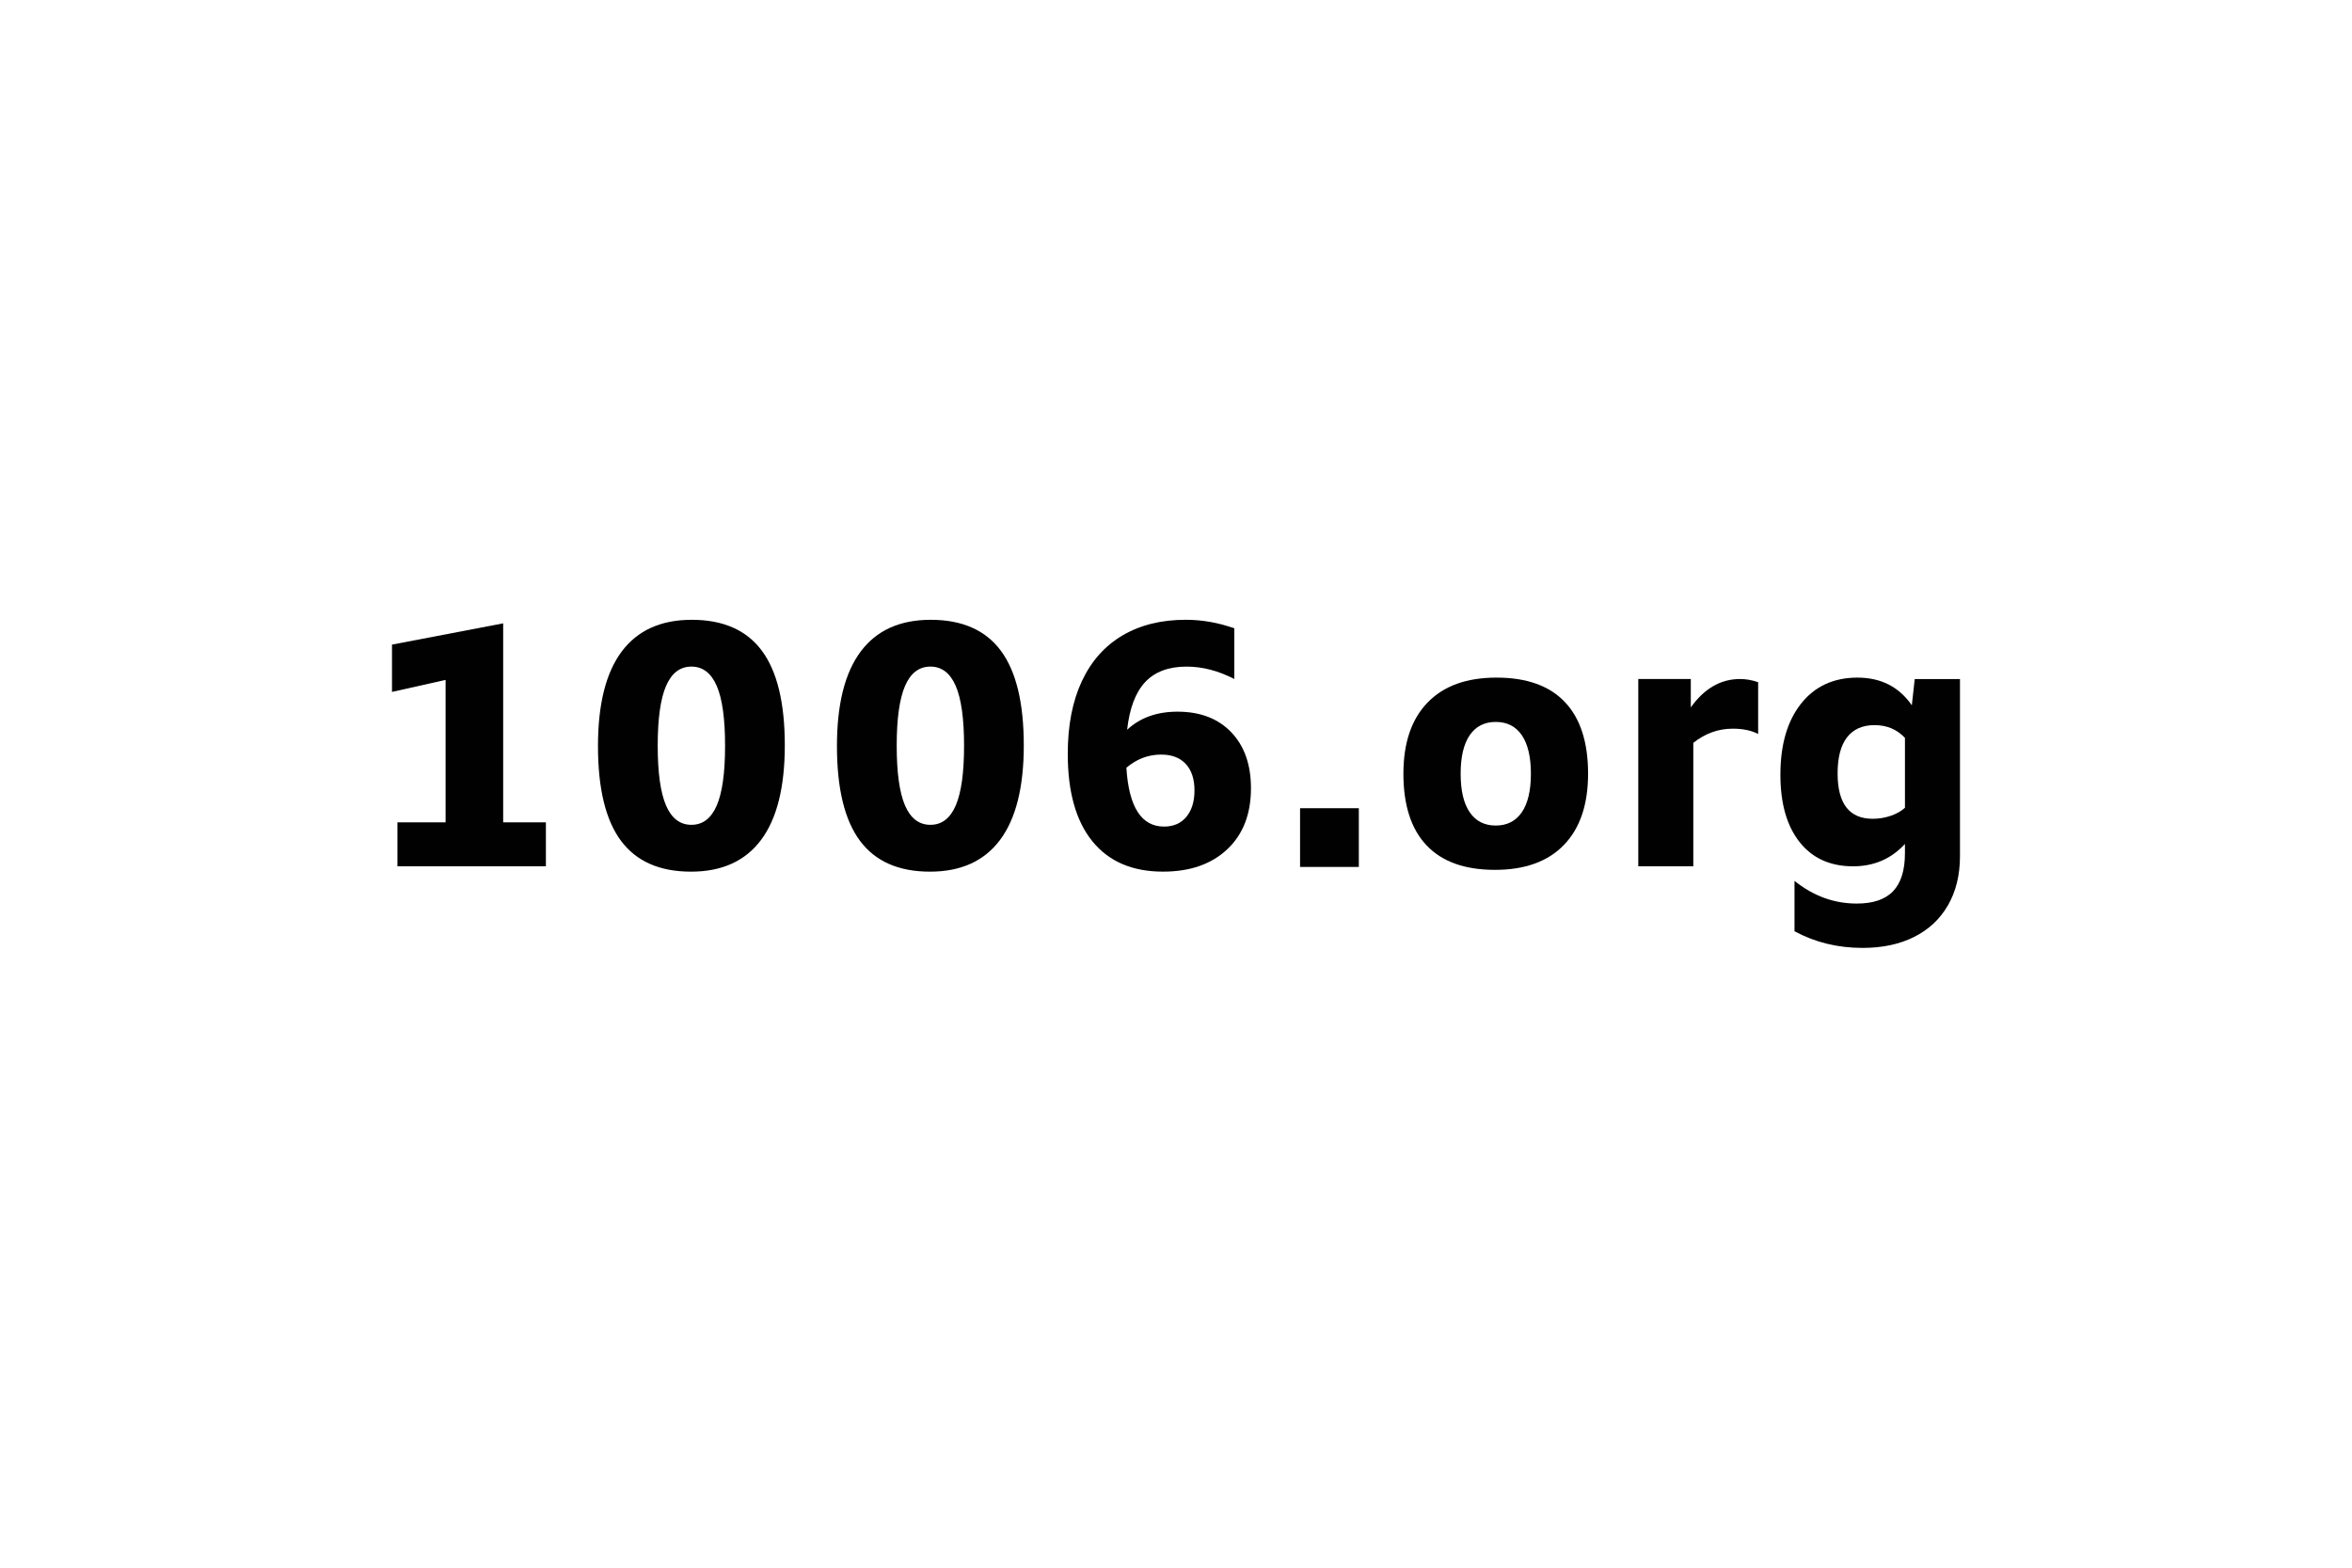
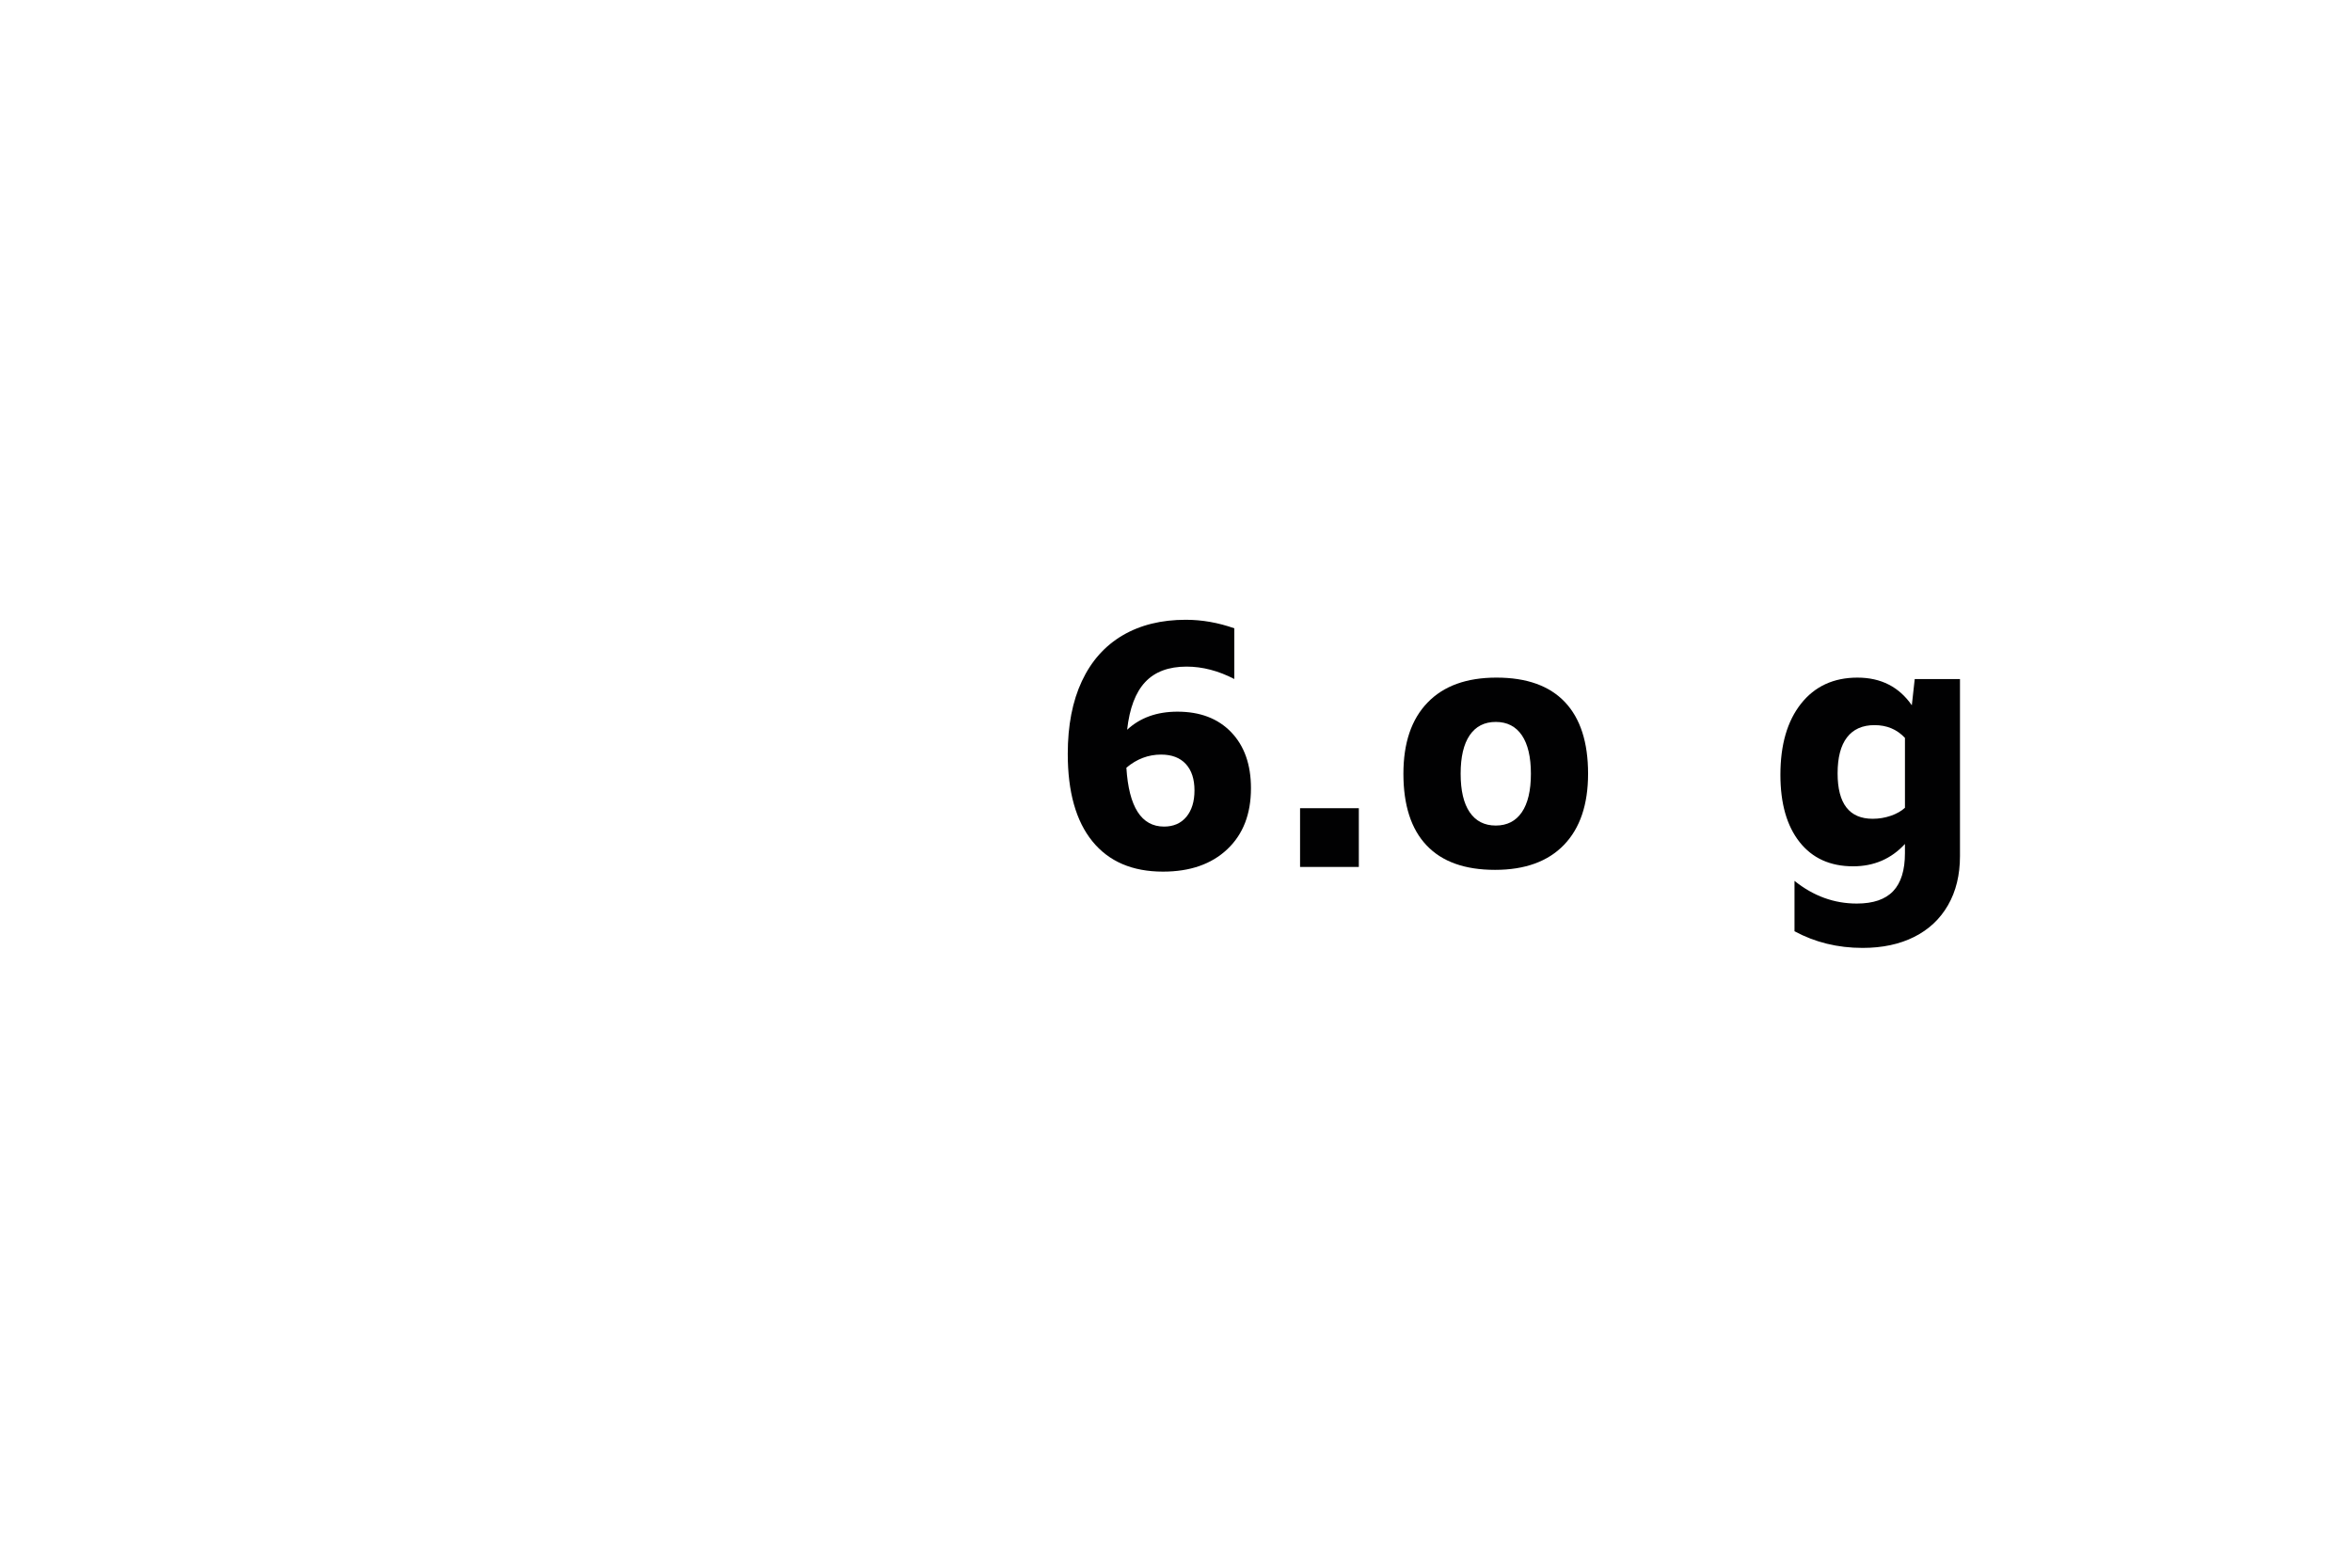
<svg xmlns="http://www.w3.org/2000/svg" id="Black" viewBox="0 0 170.079 113.386">
  <defs>
    <style>
      .cls-1 {
        fill: #010102;
      }
    </style>
  </defs>
-   <polygon class="cls-1" points="28.346 46.623 36.386 45.084 36.386 59.478 39.475 59.478 39.475 62.657 28.739 62.657 28.739 59.478 32.222 59.478 32.222 49.175 28.346 50.044 28.346 46.623" />
-   <path class="cls-1" d="M56.751,53.909c0,3.027-.571,5.307-1.715,6.838-1.143,1.53-2.831,2.297-5.065,2.297-2.271,0-3.959-.744-5.068-2.234-1.107-1.488-1.662-3.771-1.662-6.849,0-3.027.571-5.306,1.715-6.837s2.832-2.296,5.067-2.296c2.269,0,3.958.743,5.066,2.232,1.108,1.488,1.662,3.772,1.662,6.849M52.432,53.935c0-1.95-.2-3.391-.602-4.323-.403-.932-1.013-1.399-1.833-1.399-.82,0-1.431.468-1.833,1.399-.402.932-.603,2.372-.603,4.323,0,1.951.201,3.391.603,4.324.402.932,1.013,1.398,1.833,1.398.82,0,1.43-.466,1.833-1.398.402-.933.602-2.373.602-4.324" />
-   <path class="cls-1" d="M74.033,53.909c0,3.027-.571,5.307-1.714,6.838-1.144,1.53-2.833,2.297-5.067,2.297-2.27,0-3.959-.744-5.067-2.234-1.107-1.488-1.663-3.771-1.663-6.849,0-3.027.572-5.306,1.716-6.837s2.832-2.296,5.067-2.296c2.268,0,3.957.743,5.066,2.232,1.108,1.488,1.662,3.772,1.662,6.849M69.714,53.935c0-1.95-.201-3.391-.602-4.323-.403-.932-1.013-1.399-1.833-1.399-.821,0-1.432.468-1.834,1.399-.401.932-.602,2.372-.602,4.323,0,1.951.201,3.391.602,4.324.402.932,1.013,1.398,1.834,1.398.82,0,1.43-.466,1.833-1.398.401-.933.602-2.373.602-4.324" />
  <path class="cls-1" d="M85.8,48.214c-1.291,0-2.288.372-2.986,1.116-.698.745-1.136,1.895-1.308,3.451.942-.874,2.155-1.308,3.638-1.308,1.643,0,2.937.496,3.889,1.488.951.992,1.427,2.343,1.427,4.053,0,1.865-.571,3.335-1.715,4.412-1.143,1.079-2.693,1.617-4.648,1.617-2.217,0-3.917-.732-5.105-2.195-1.187-1.463-1.78-3.57-1.78-6.324,0-2.053.34-3.806,1.021-5.26.681-1.453,1.663-2.555,2.945-3.309,1.284-.753,2.805-1.128,4.57-1.128,1.168,0,2.338.205,3.507.617v3.667c-1.152-.596-2.303-.897-3.455-.897M83.967,54.576c-.925,0-1.764.316-2.515.95.176,2.839,1.083,4.258,2.725,4.258.68,0,1.217-.234,1.611-.703.391-.472.588-1.108.588-1.912,0-.822-.209-1.457-.627-1.912-.42-.453-1.012-.68-1.781-.68" />
  <path class="cls-1" d="M114.838,55.962c0,2.224-.581,3.939-1.74,5.143-1.161,1.206-2.825,1.809-4.989,1.809-2.182,0-3.831-.589-4.948-1.77-1.119-1.18-1.677-2.909-1.677-5.183,0-2.223.579-3.938,1.743-5.143,1.159-1.207,2.822-1.809,4.988-1.809,2.181,0,3.83.59,4.949,1.771,1.116,1.179,1.674,2.908,1.674,5.181M105.623,55.962c0,1.214.216,2.142.654,2.784.437.64,1.065.963,1.885.963.821,0,1.449-.323,1.886-.963.436-.642.655-1.569.655-2.784,0-1.214-.219-2.142-.655-2.784-.437-.641-1.065-.963-1.886-.963-.82,0-1.448.322-1.885.963-.438.642-.654,1.569-.654,2.784" />
-   <path class="cls-1" d="M118.469,49.111h3.797v2.052c.976-1.368,2.164-2.052,3.56-2.052.437,0,.873.078,1.31.231v3.746c-.49-.257-1.101-.385-1.834-.385-1.048,0-1.999.343-2.855,1.026v8.929h-3.979v-13.547 0Z" />
  <path class="cls-1" d="M134.321,49.01c1.693,0,3.003.667,3.928,2.001l.21-1.899h3.272v12.803c0,1.368-.288,2.553-.865,3.553-.575,1.002-1.391,1.766-2.447,2.296s-2.3.795-3.732.795c-1.797,0-3.439-.403-4.922-1.205v-3.644c1.361,1.095,2.862,1.641,4.504,1.641,1.187,0,2.063-.299,2.63-.898.568-.598.852-1.514.852-2.745v-.667c-.995,1.078-2.243,1.616-3.745,1.616-1.657,0-2.95-.584-3.875-1.756-.925-1.173-1.386-2.794-1.386-4.863,0-2.172.496-3.887,1.492-5.144.994-1.256,2.356-1.885,4.084-1.885M135.421,59.22c.454,0,.89-.073,1.309-.218.42-.145.758-.337,1.022-.578v-5.054c-.576-.616-1.31-.924-2.2-.924-.873,0-1.536.296-1.99.885-.455.591-.68,1.459-.68,2.605,0,2.19.847,3.284,2.54,3.284" />
  <rect class="cls-1" x="94.011" y="58.455" width="4.249" height="4.248" />
</svg>